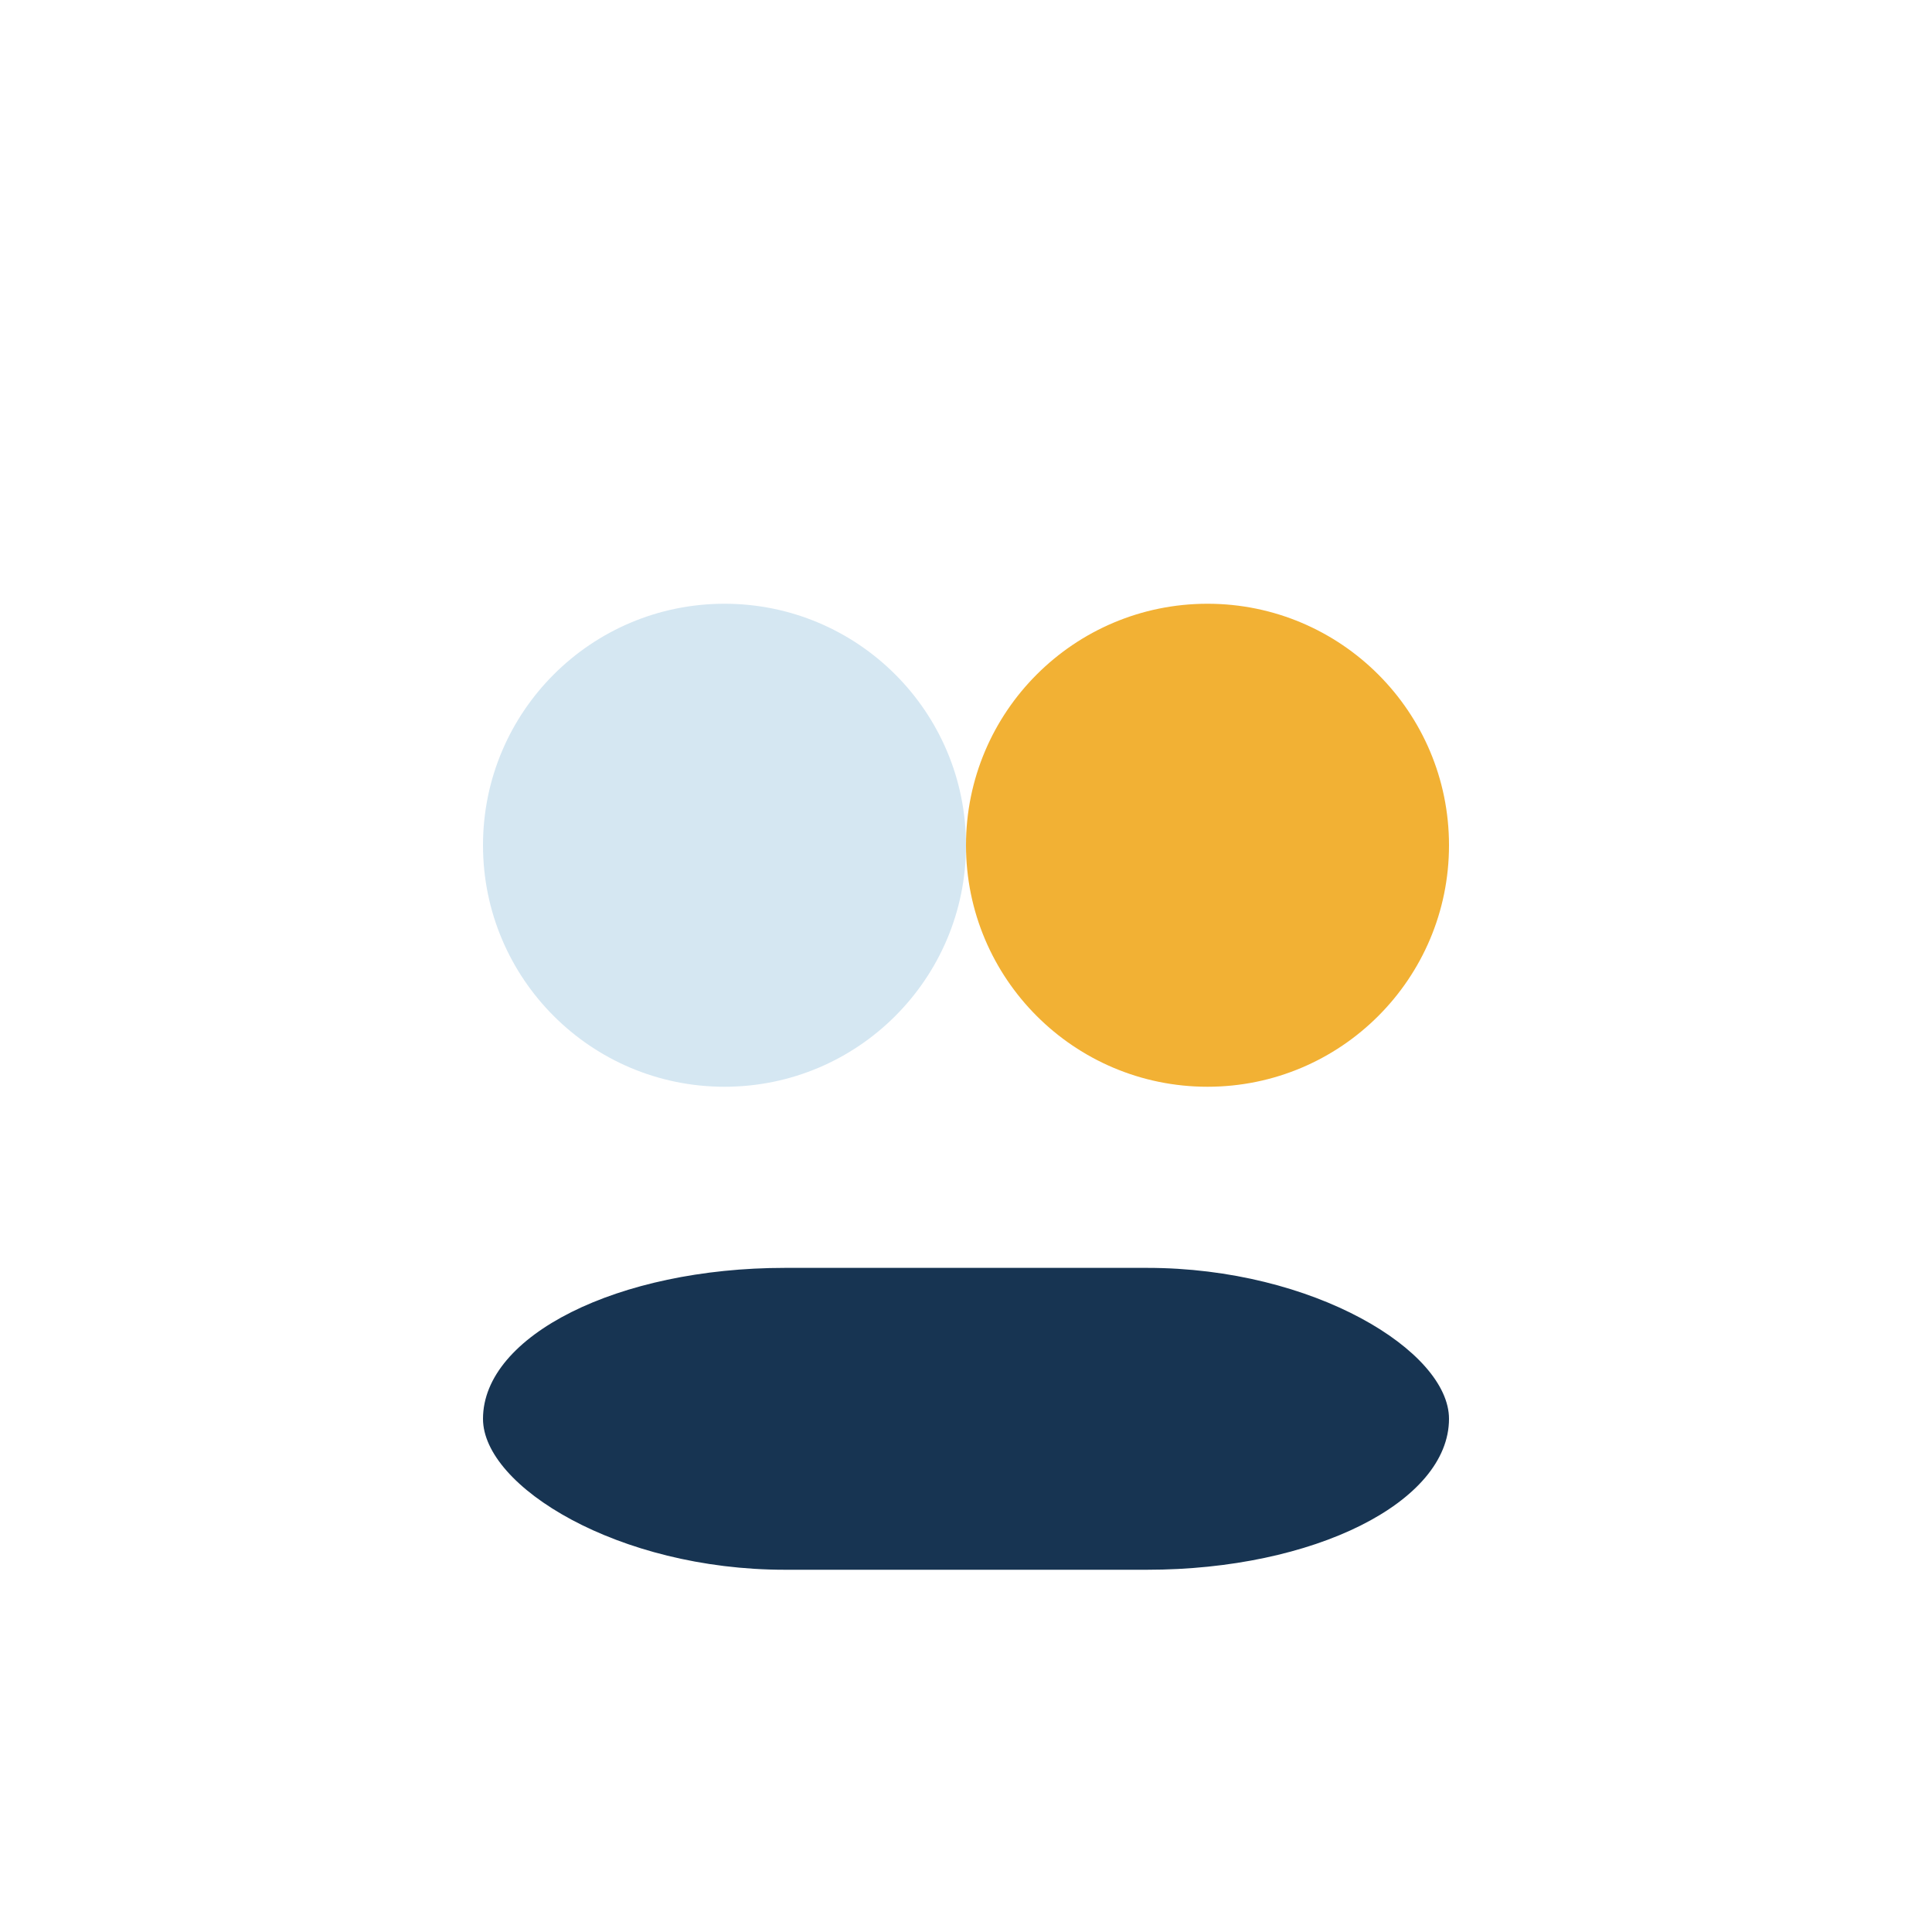
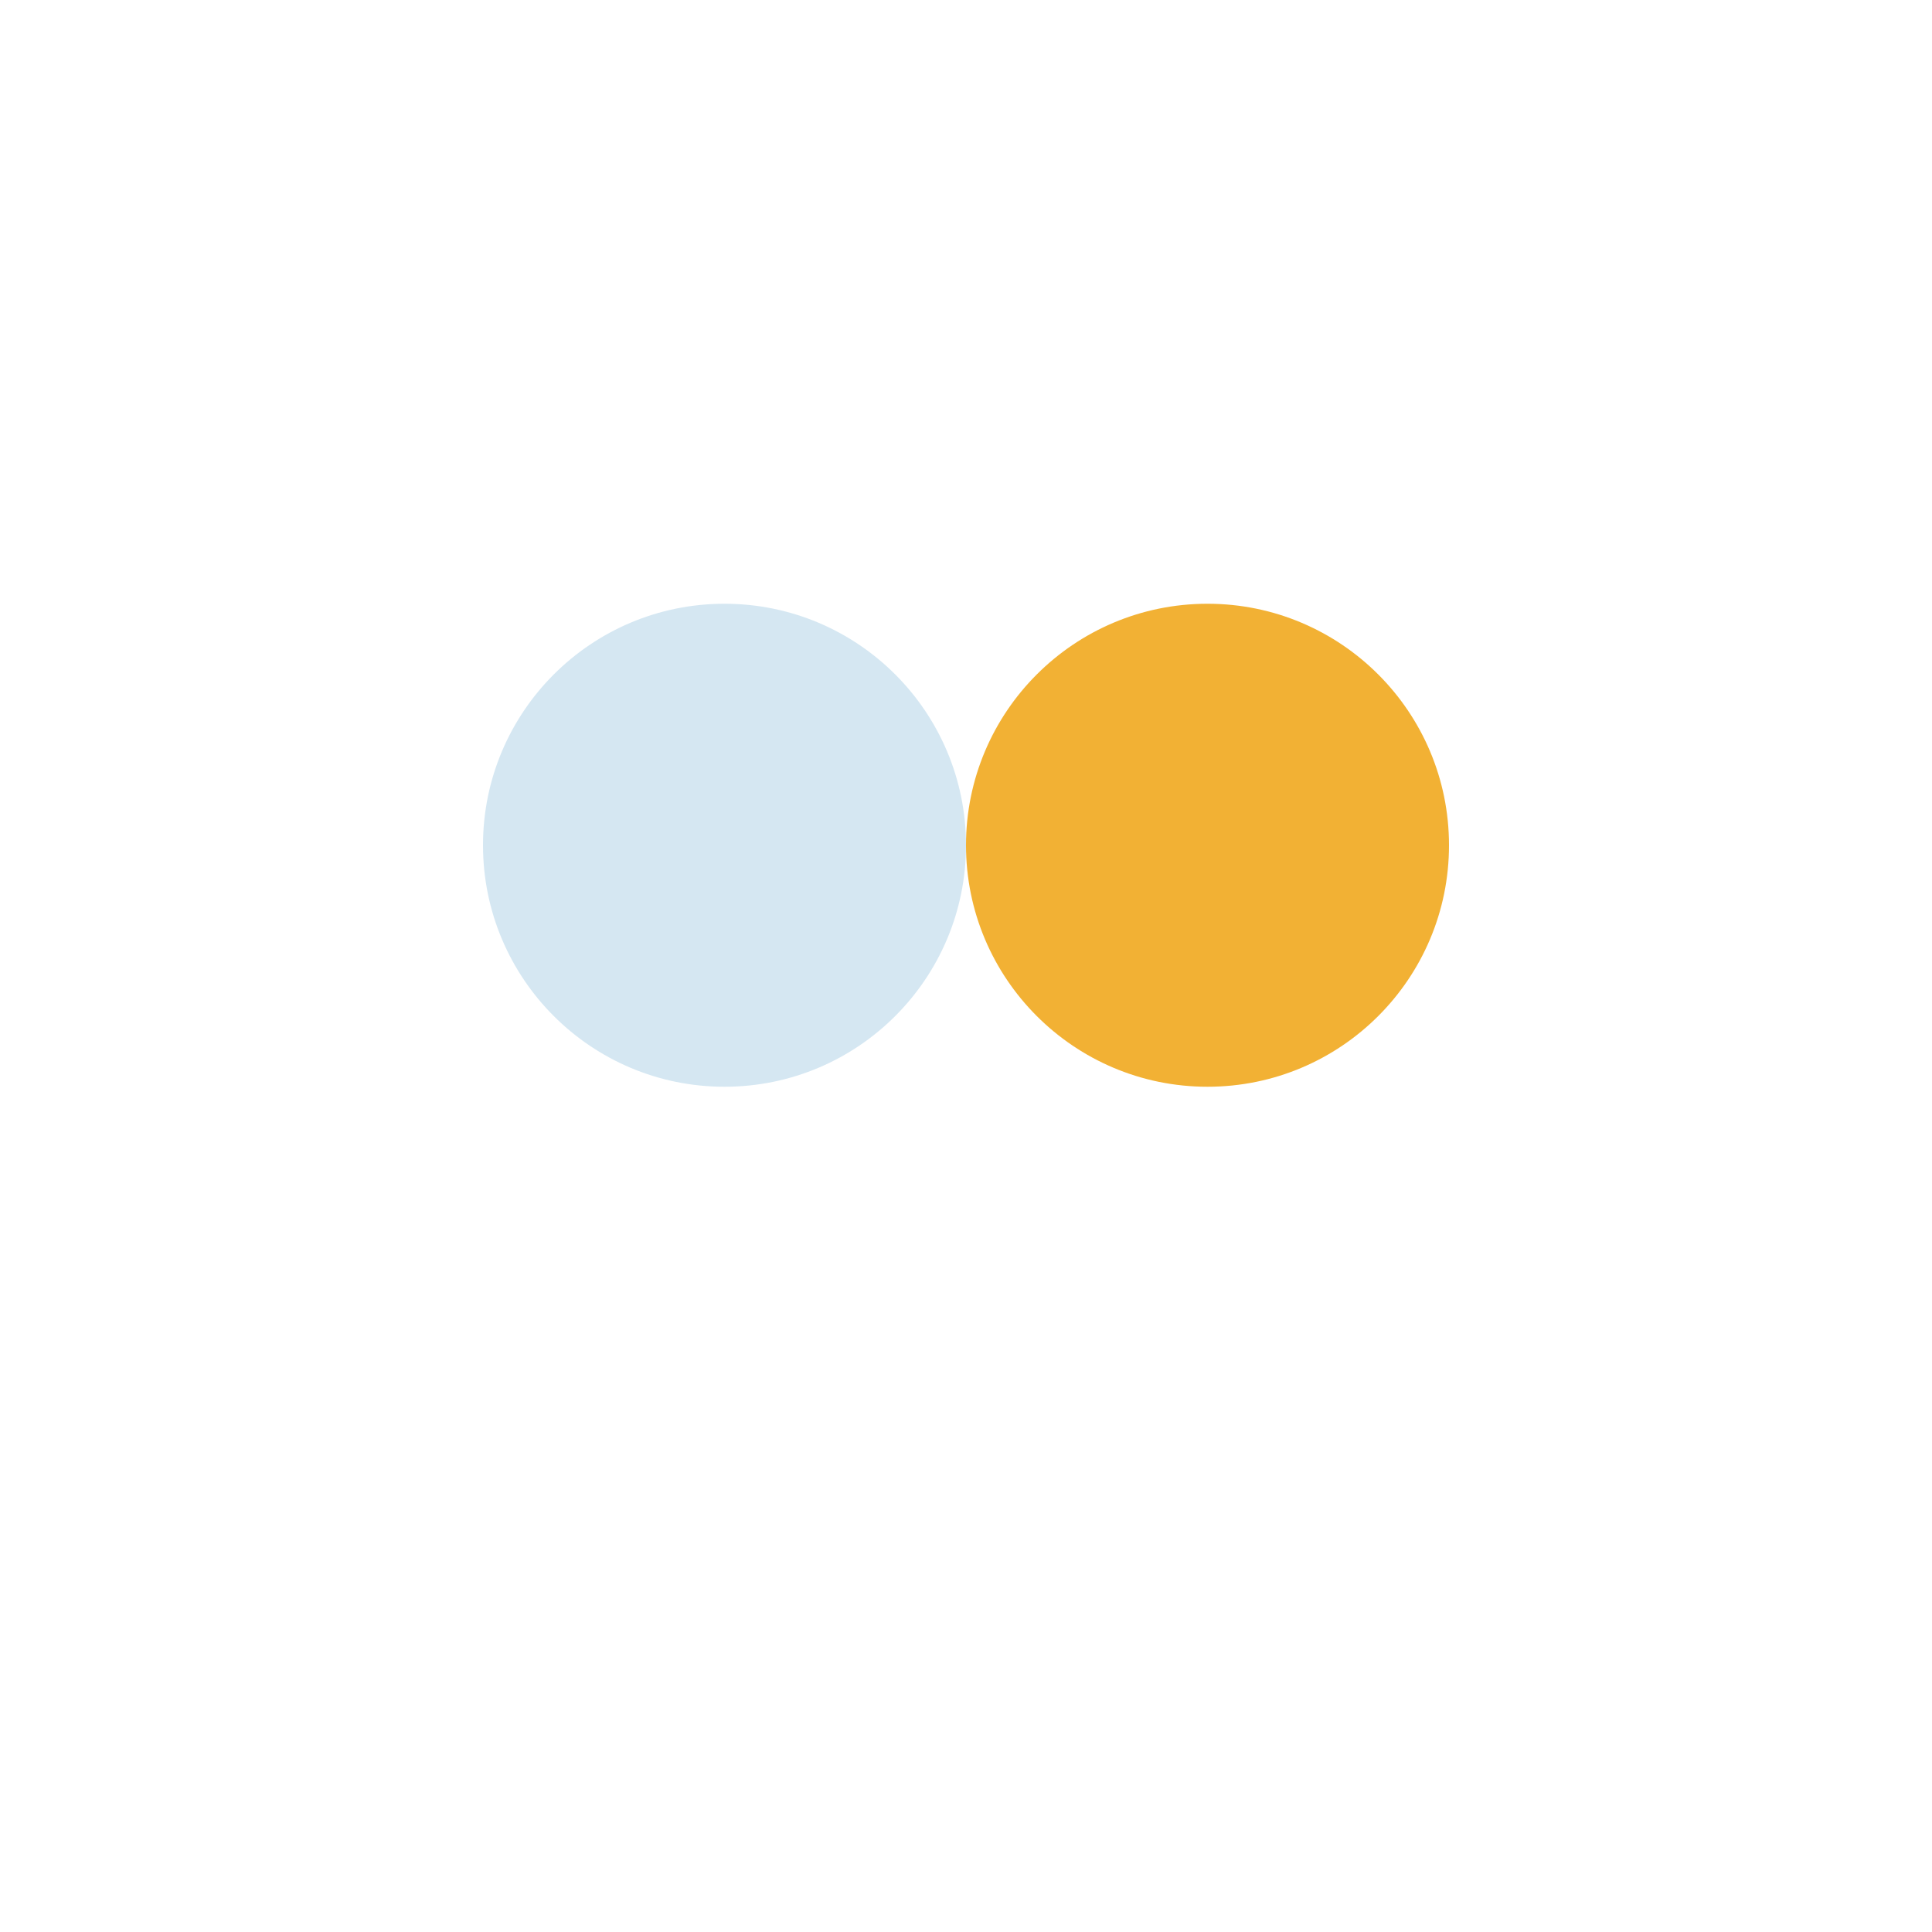
<svg xmlns="http://www.w3.org/2000/svg" width="32" height="32" viewBox="0 0 32 32">
  <circle cx="12" cy="14" r="4" fill="#D5E7F2" />
  <circle cx="20" cy="14" r="4" fill="#F2B134" />
-   <rect x="8" y="21" width="16" height="5" rx="5" fill="#173452" />
</svg>